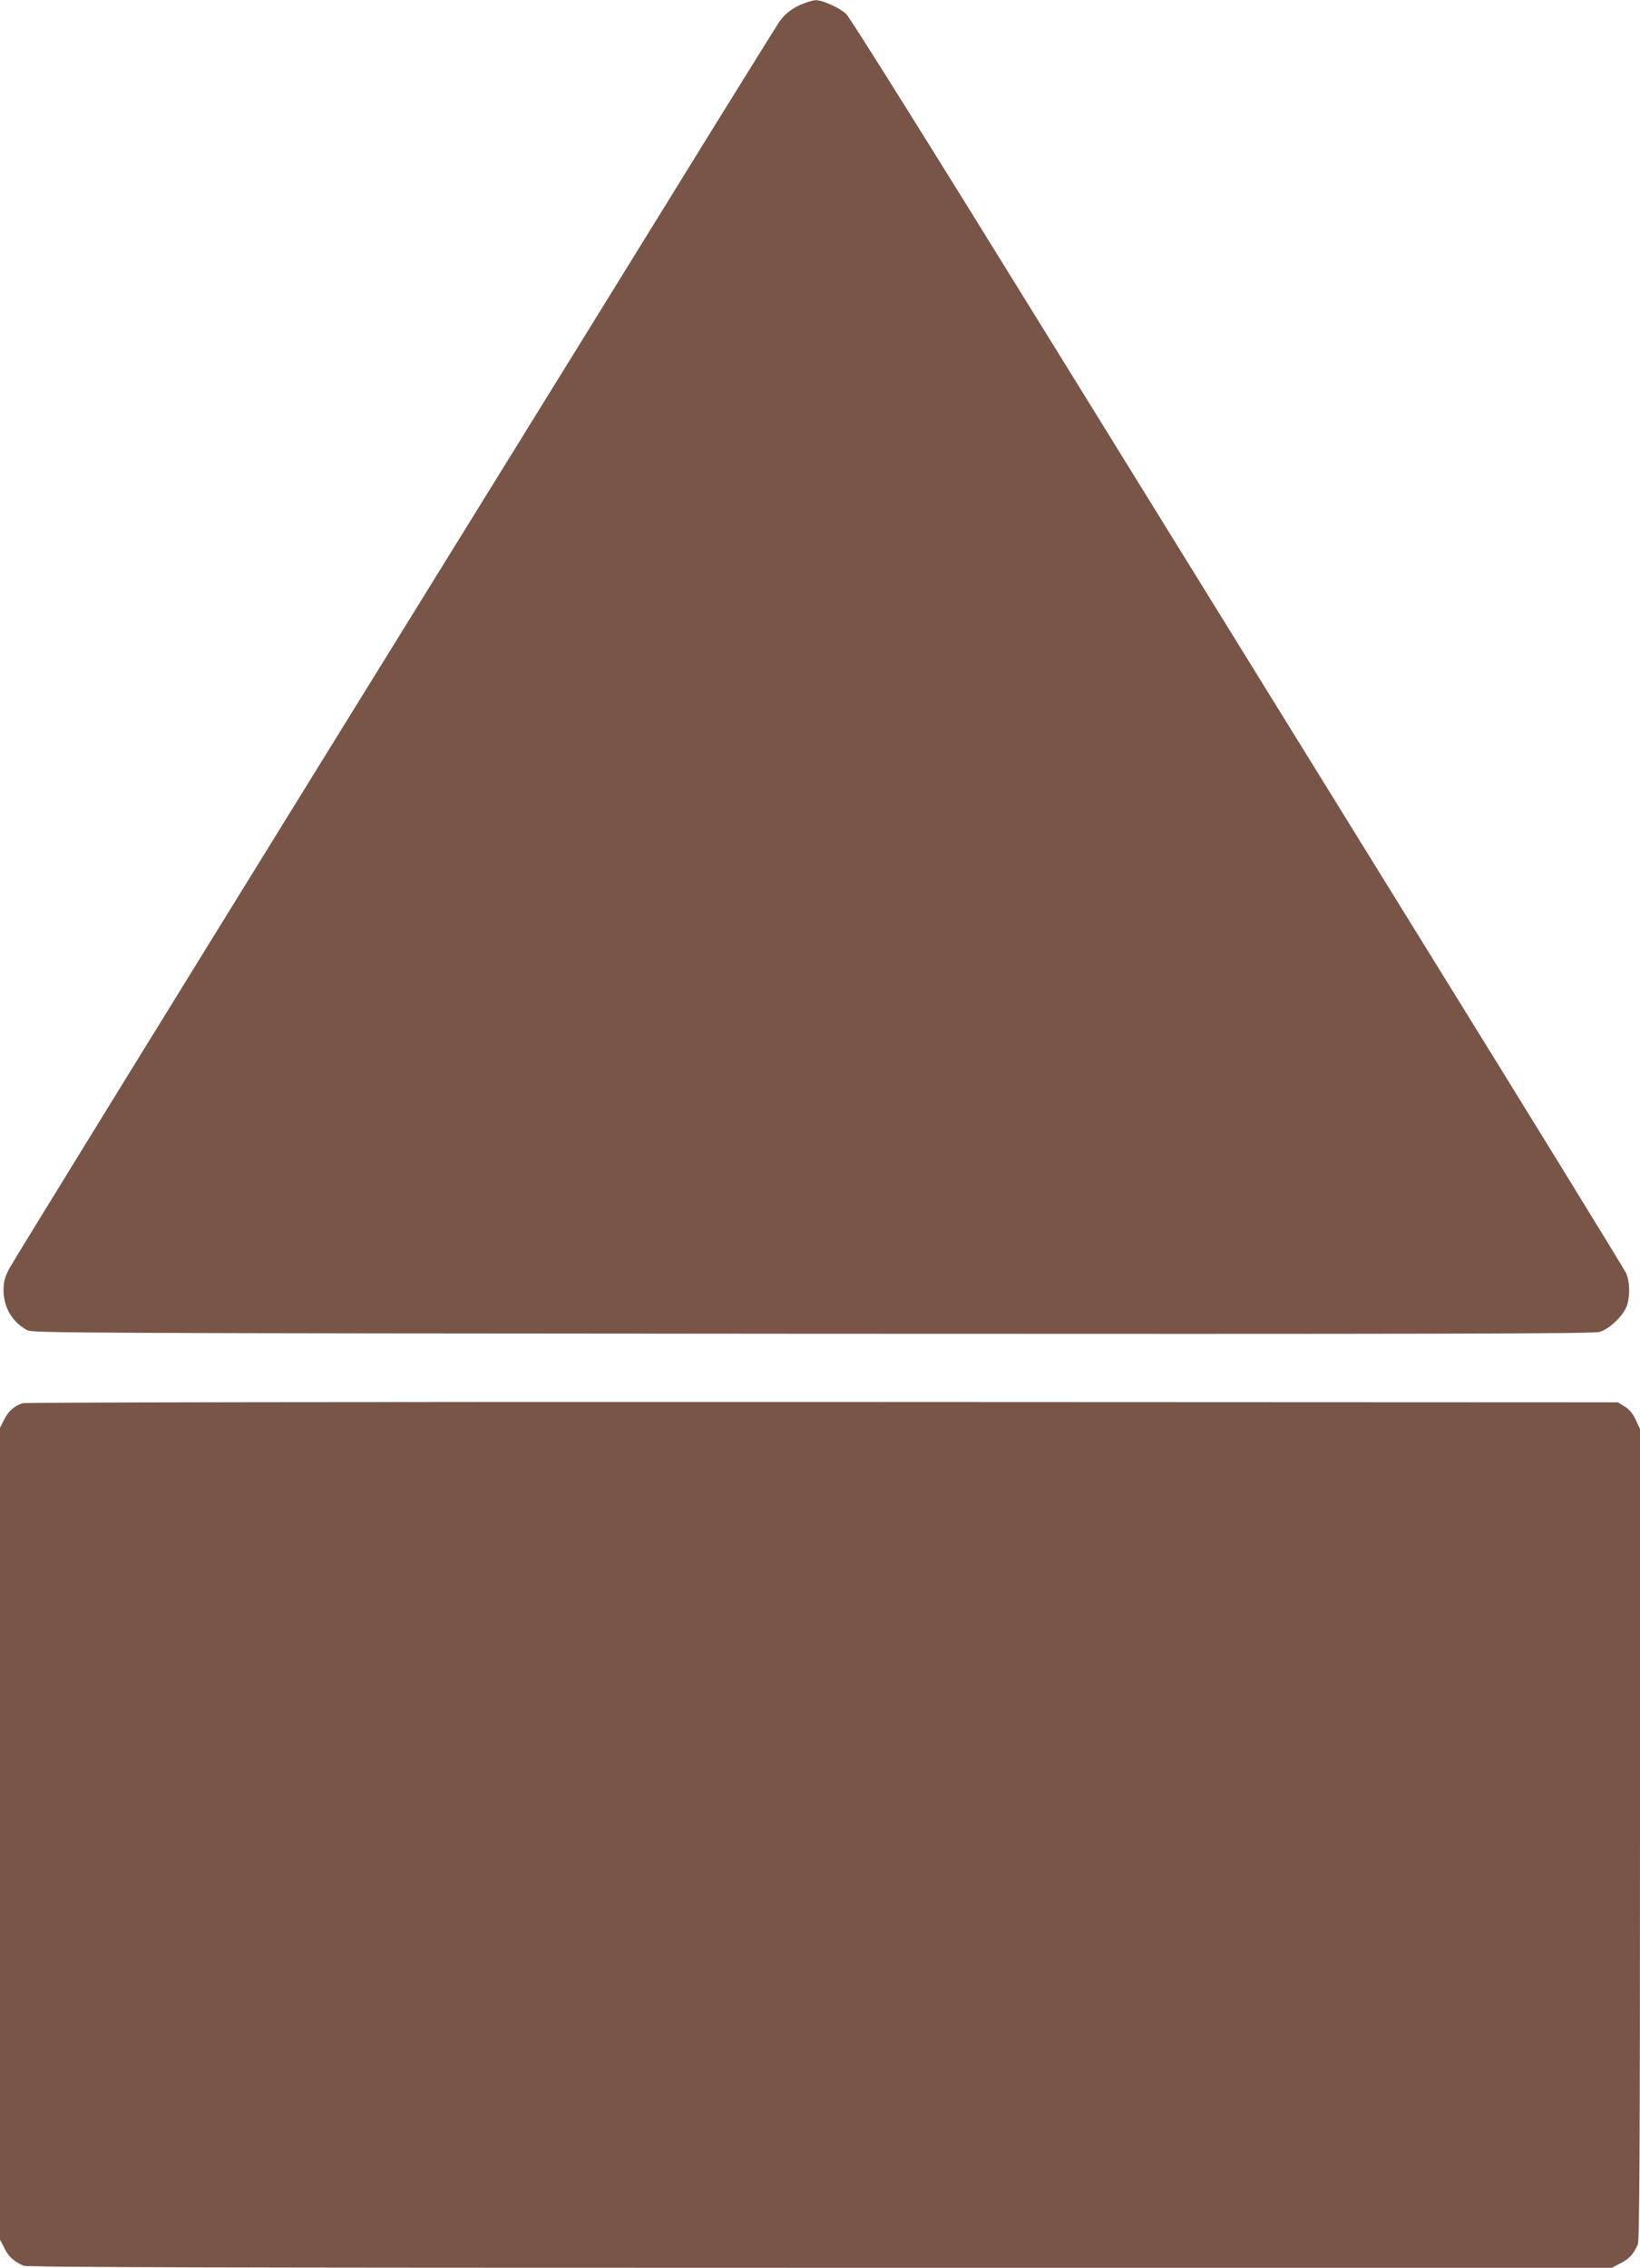
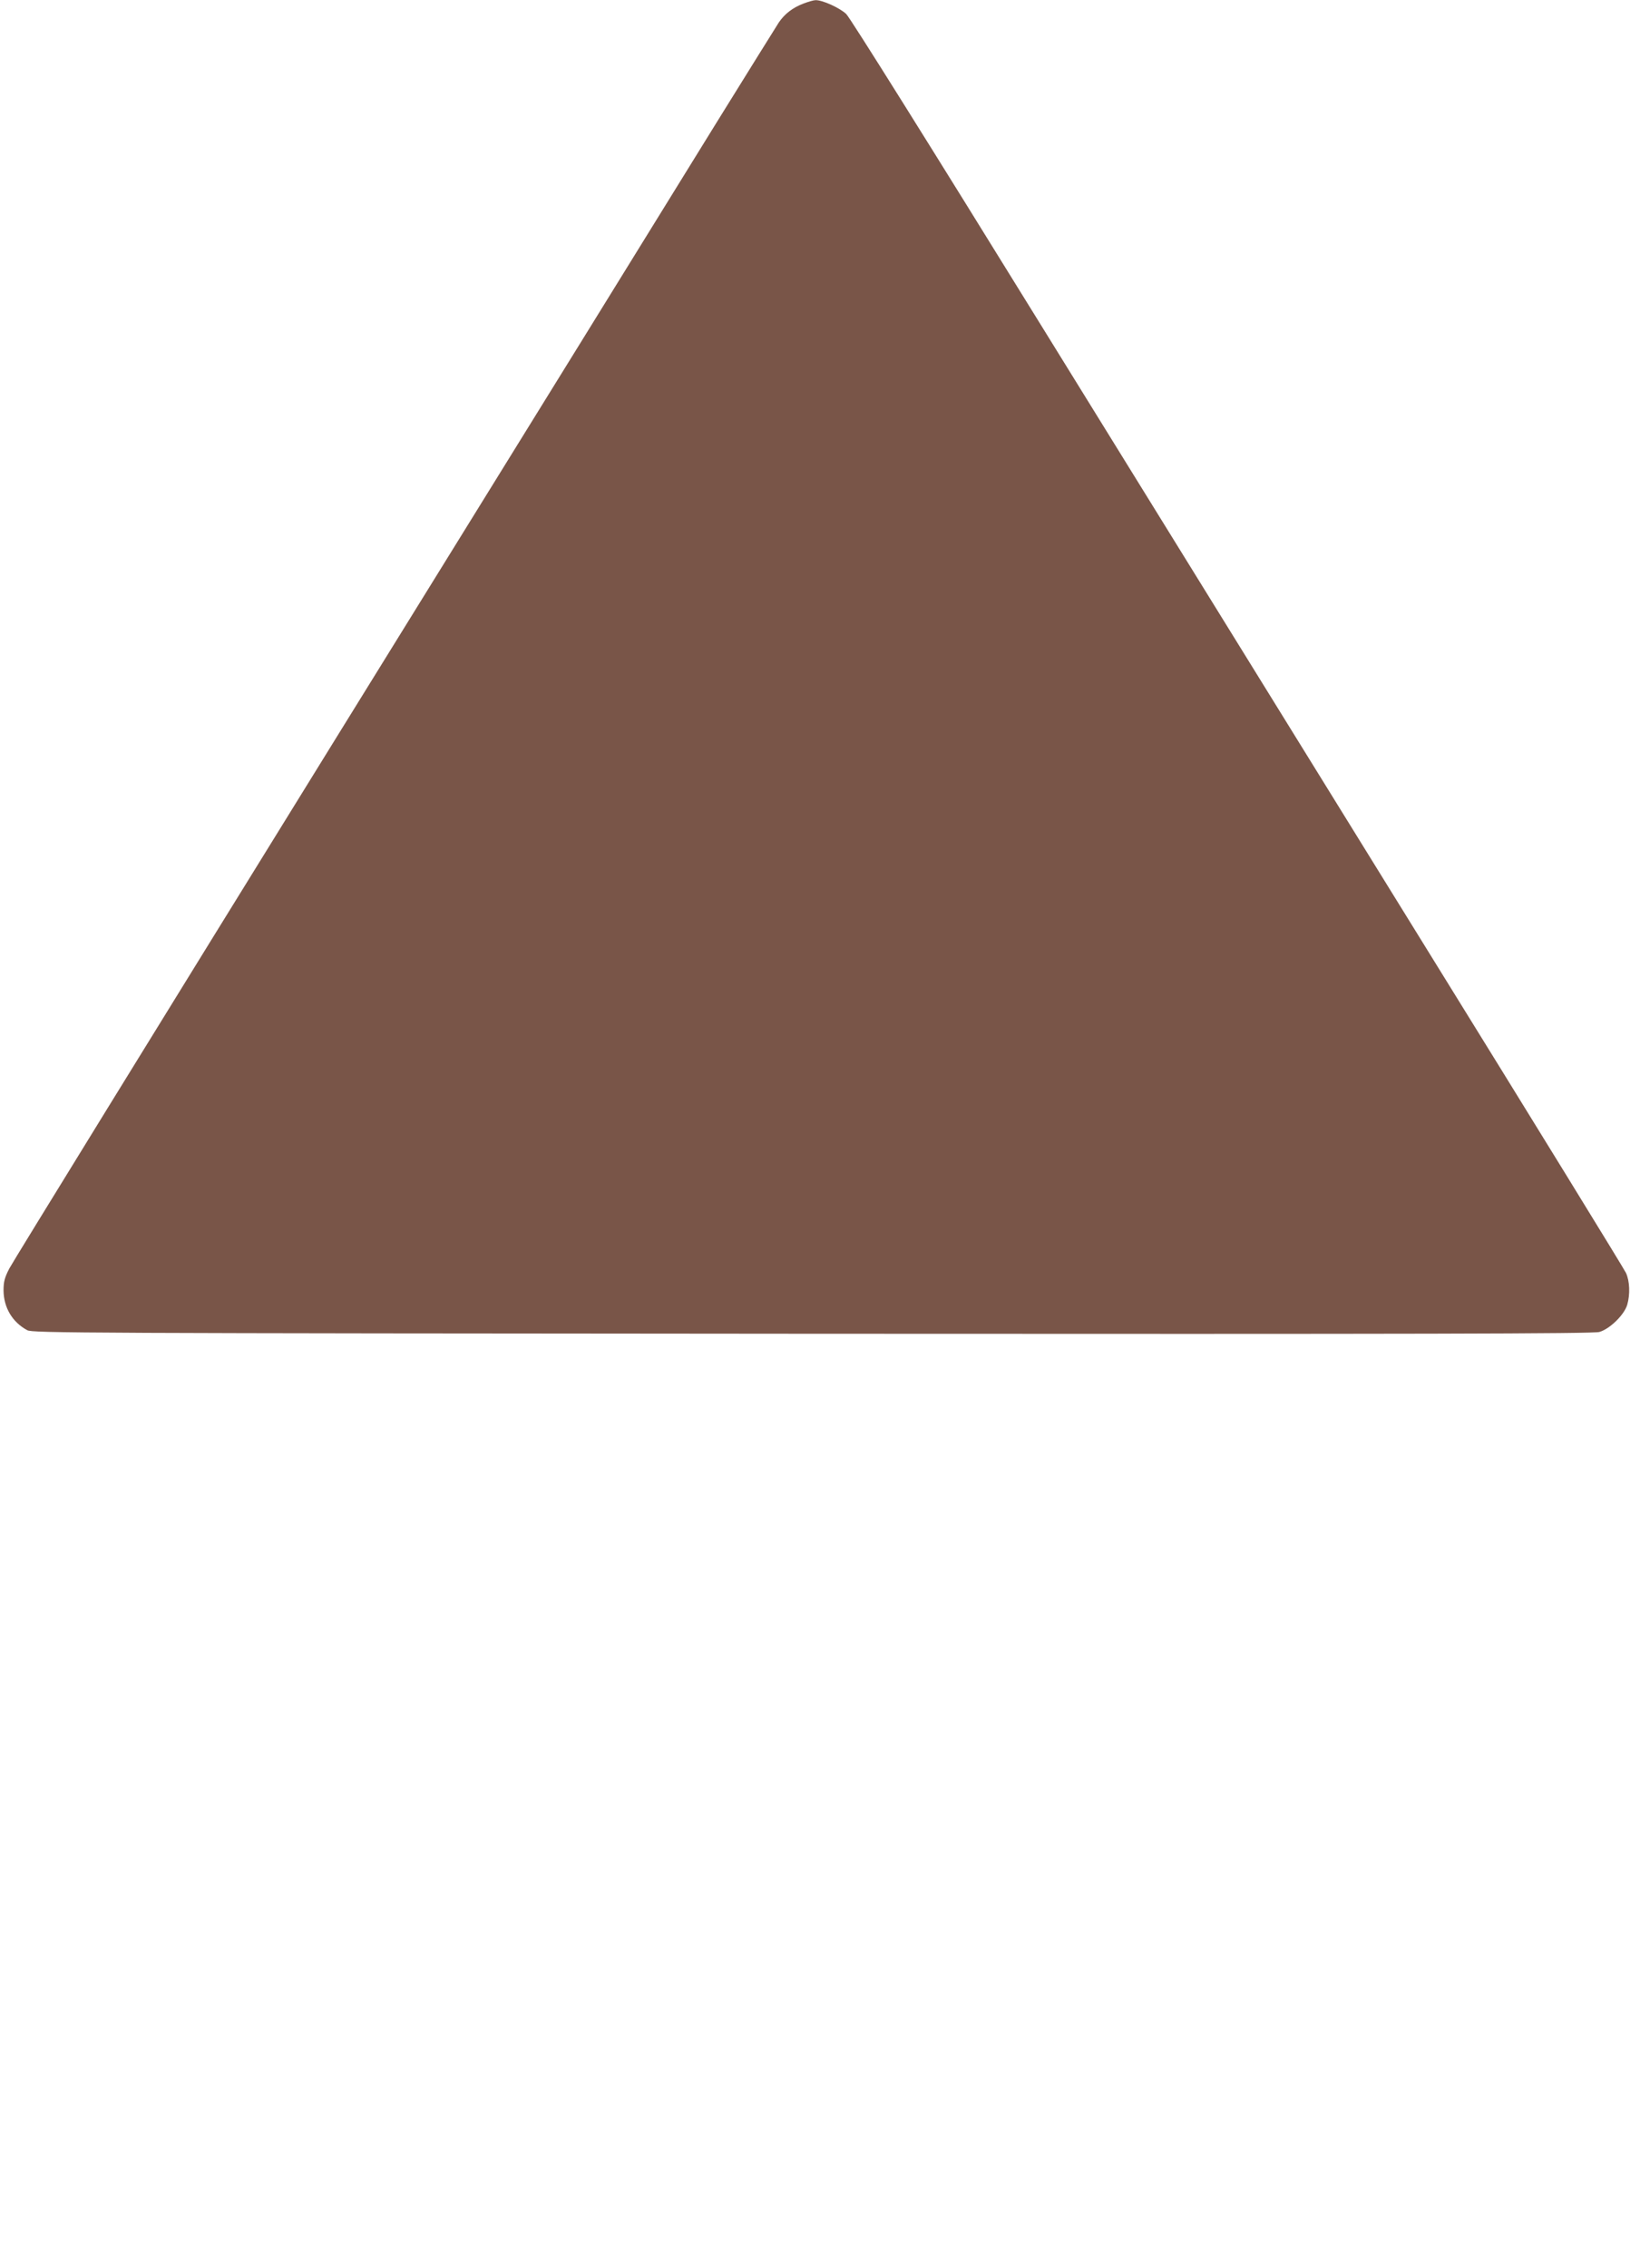
<svg xmlns="http://www.w3.org/2000/svg" version="1.0" width="926pt" height="1280pt" viewBox="0 0 926 1280" preserveAspectRatio="xMidYMid meet">
  <g transform="translate(0,1280) scale(0.1,-0.1)" fill="#795548" stroke="none">
    <path d="M4537 12780 c-61 -23 -106 -58 -139 -106 -14 -22 -172 -275 -351 -564 -178 -289 -1142 -1848 -2143 -3465 -1000 -1617 -1833 -2969 -1851 -3004 -27 -52 -33 -75 -33 -125 1 -96 49 -178 134 -224 29 -16 291 -17 4431 -20 3450 -2 4410 0 4445 10 58 16 141 96 158 154 17 59 14 133 -7 179 -10 22 -515 843 -1123 1825 -607 982 -1585 2563 -2174 3515 -624 1010 -1084 1745 -1106 1766 -37 35 -136 80 -174 78 -10 0 -41 -9 -67 -19z" />
-     <path d="M129 4880 c-47 -14 -80 -43 -105 -91 l-24 -48 0 -2291 0 -2291 25 -48 c24 -49 54 -76 108 -99 22 -9 1041 -12 4498 -12 l4470 0 48 25 c49 24 76 54 99 108 9 21 12 557 12 2315 l0 2287 -24 51 c-16 35 -36 59 -62 75 l-39 24 -4490 2 c-2470 1 -4502 -2 -4516 -7z" />
  </g>
</svg>